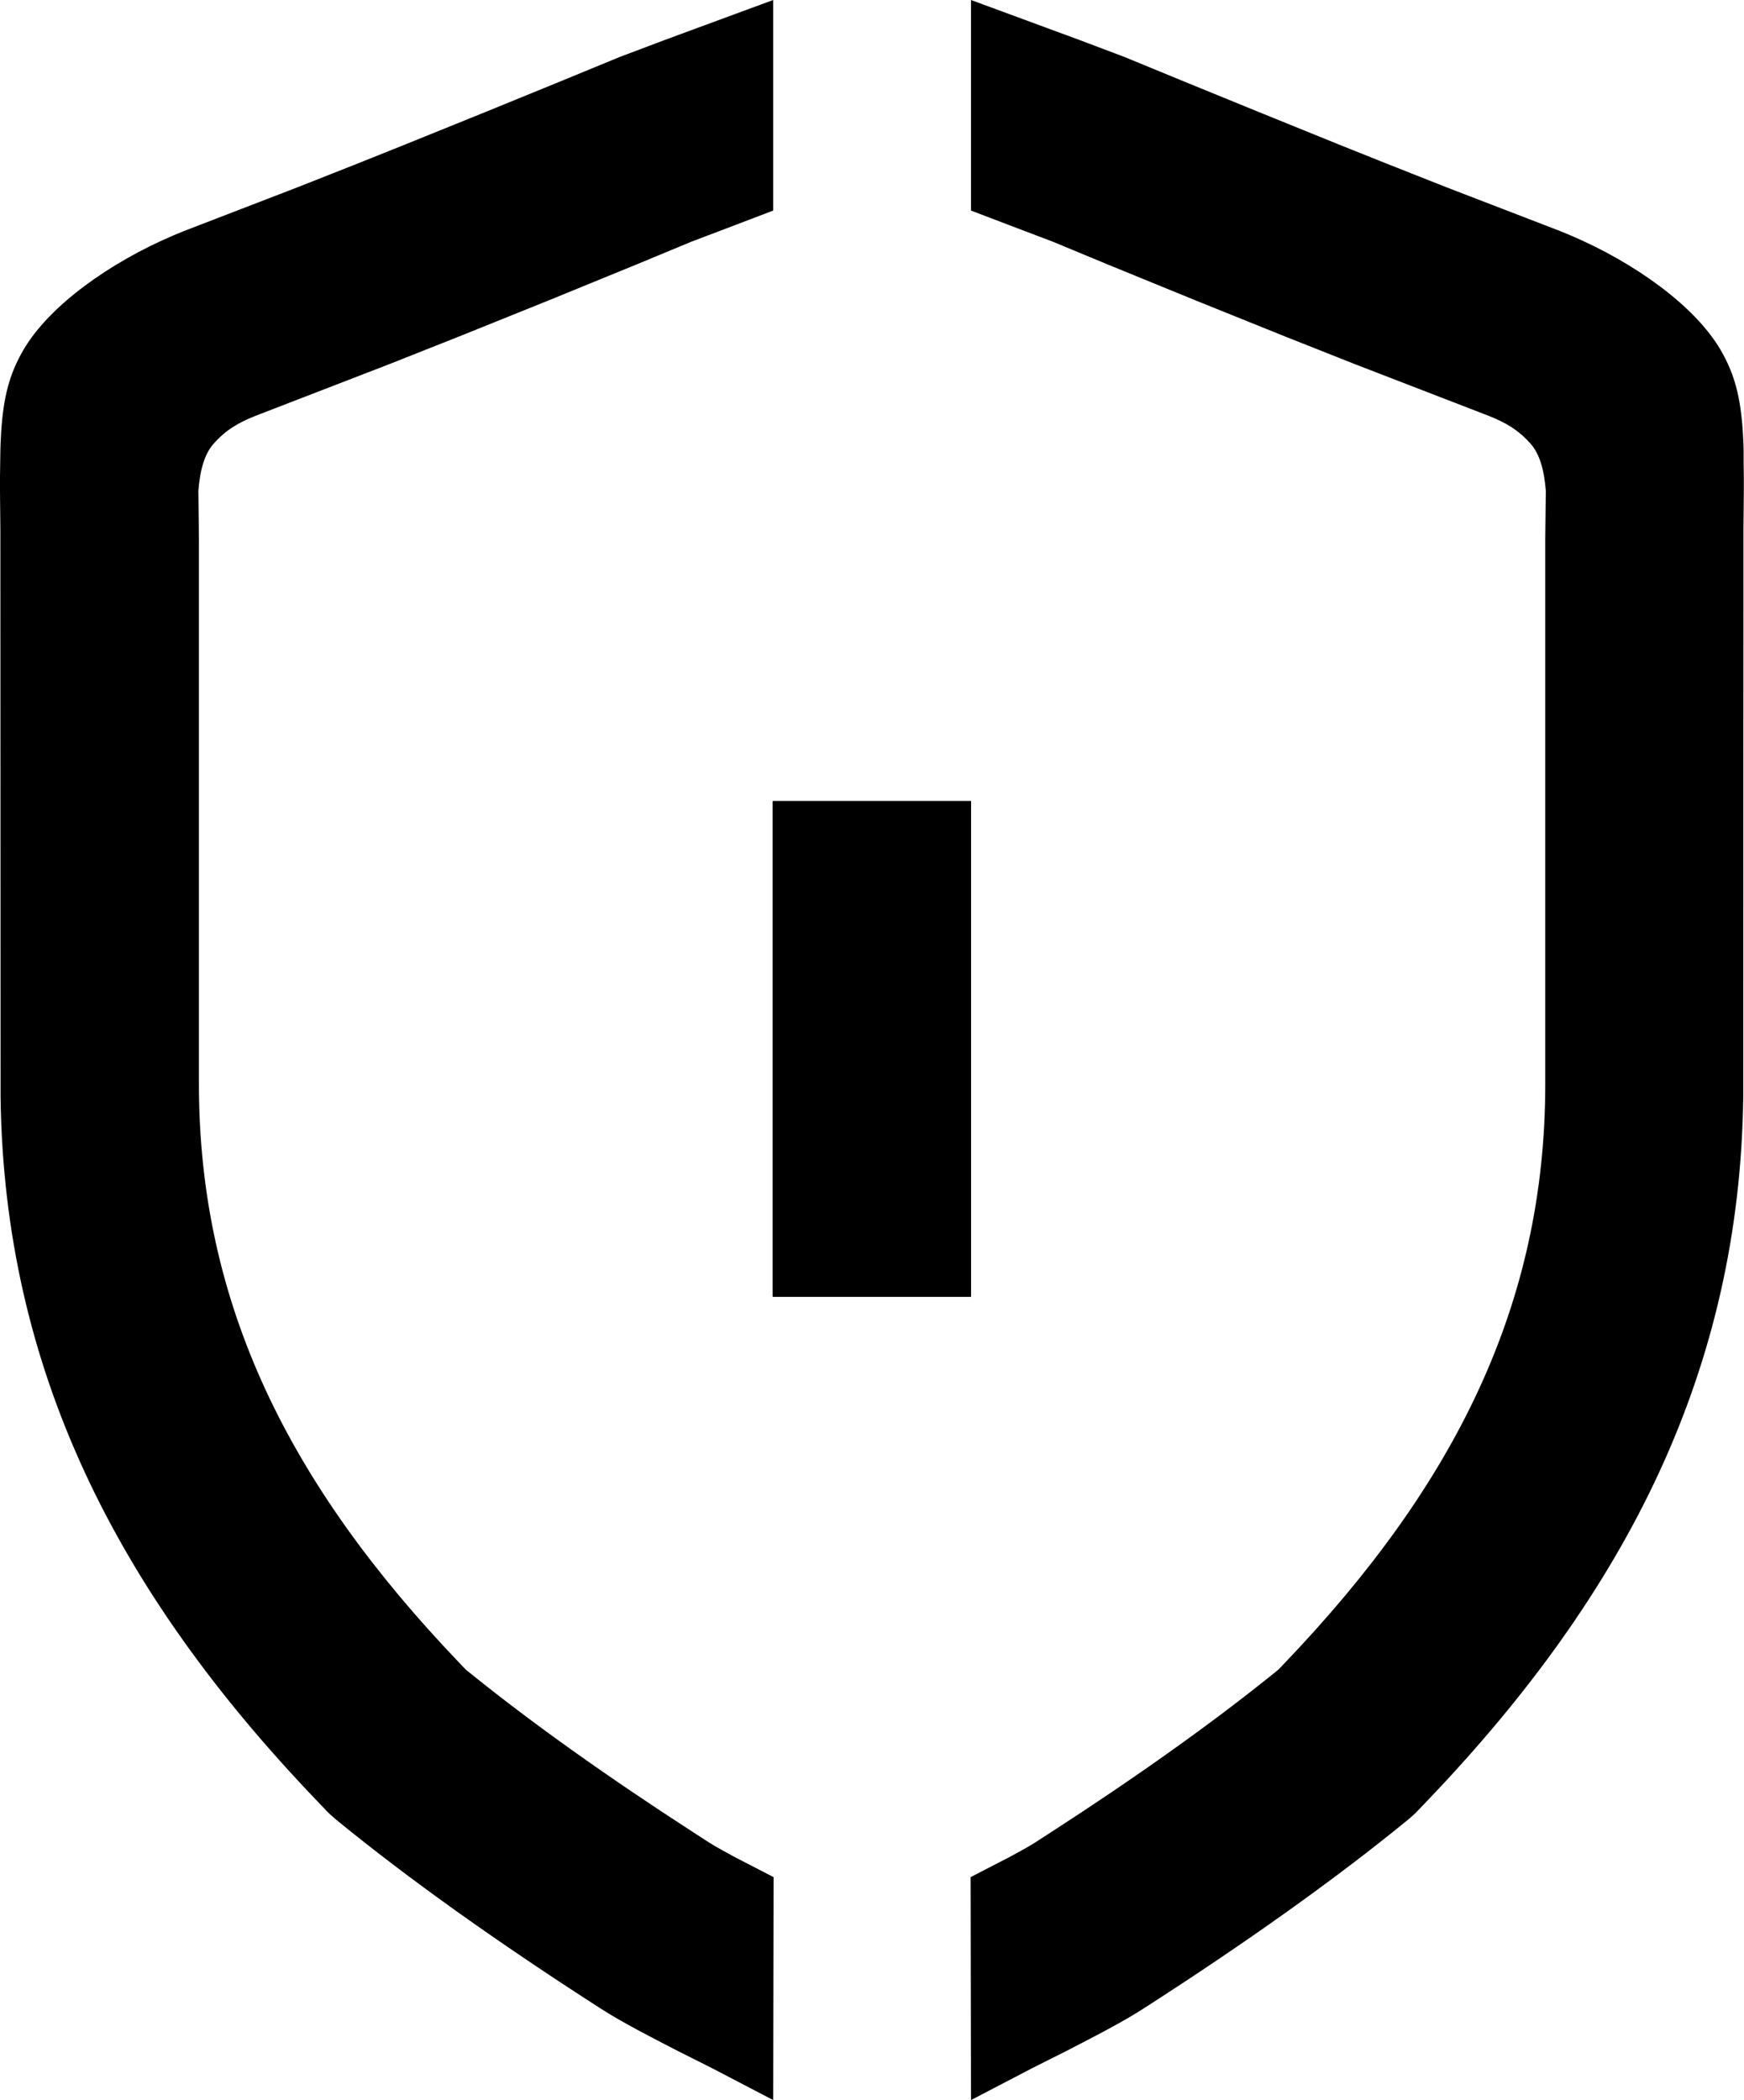
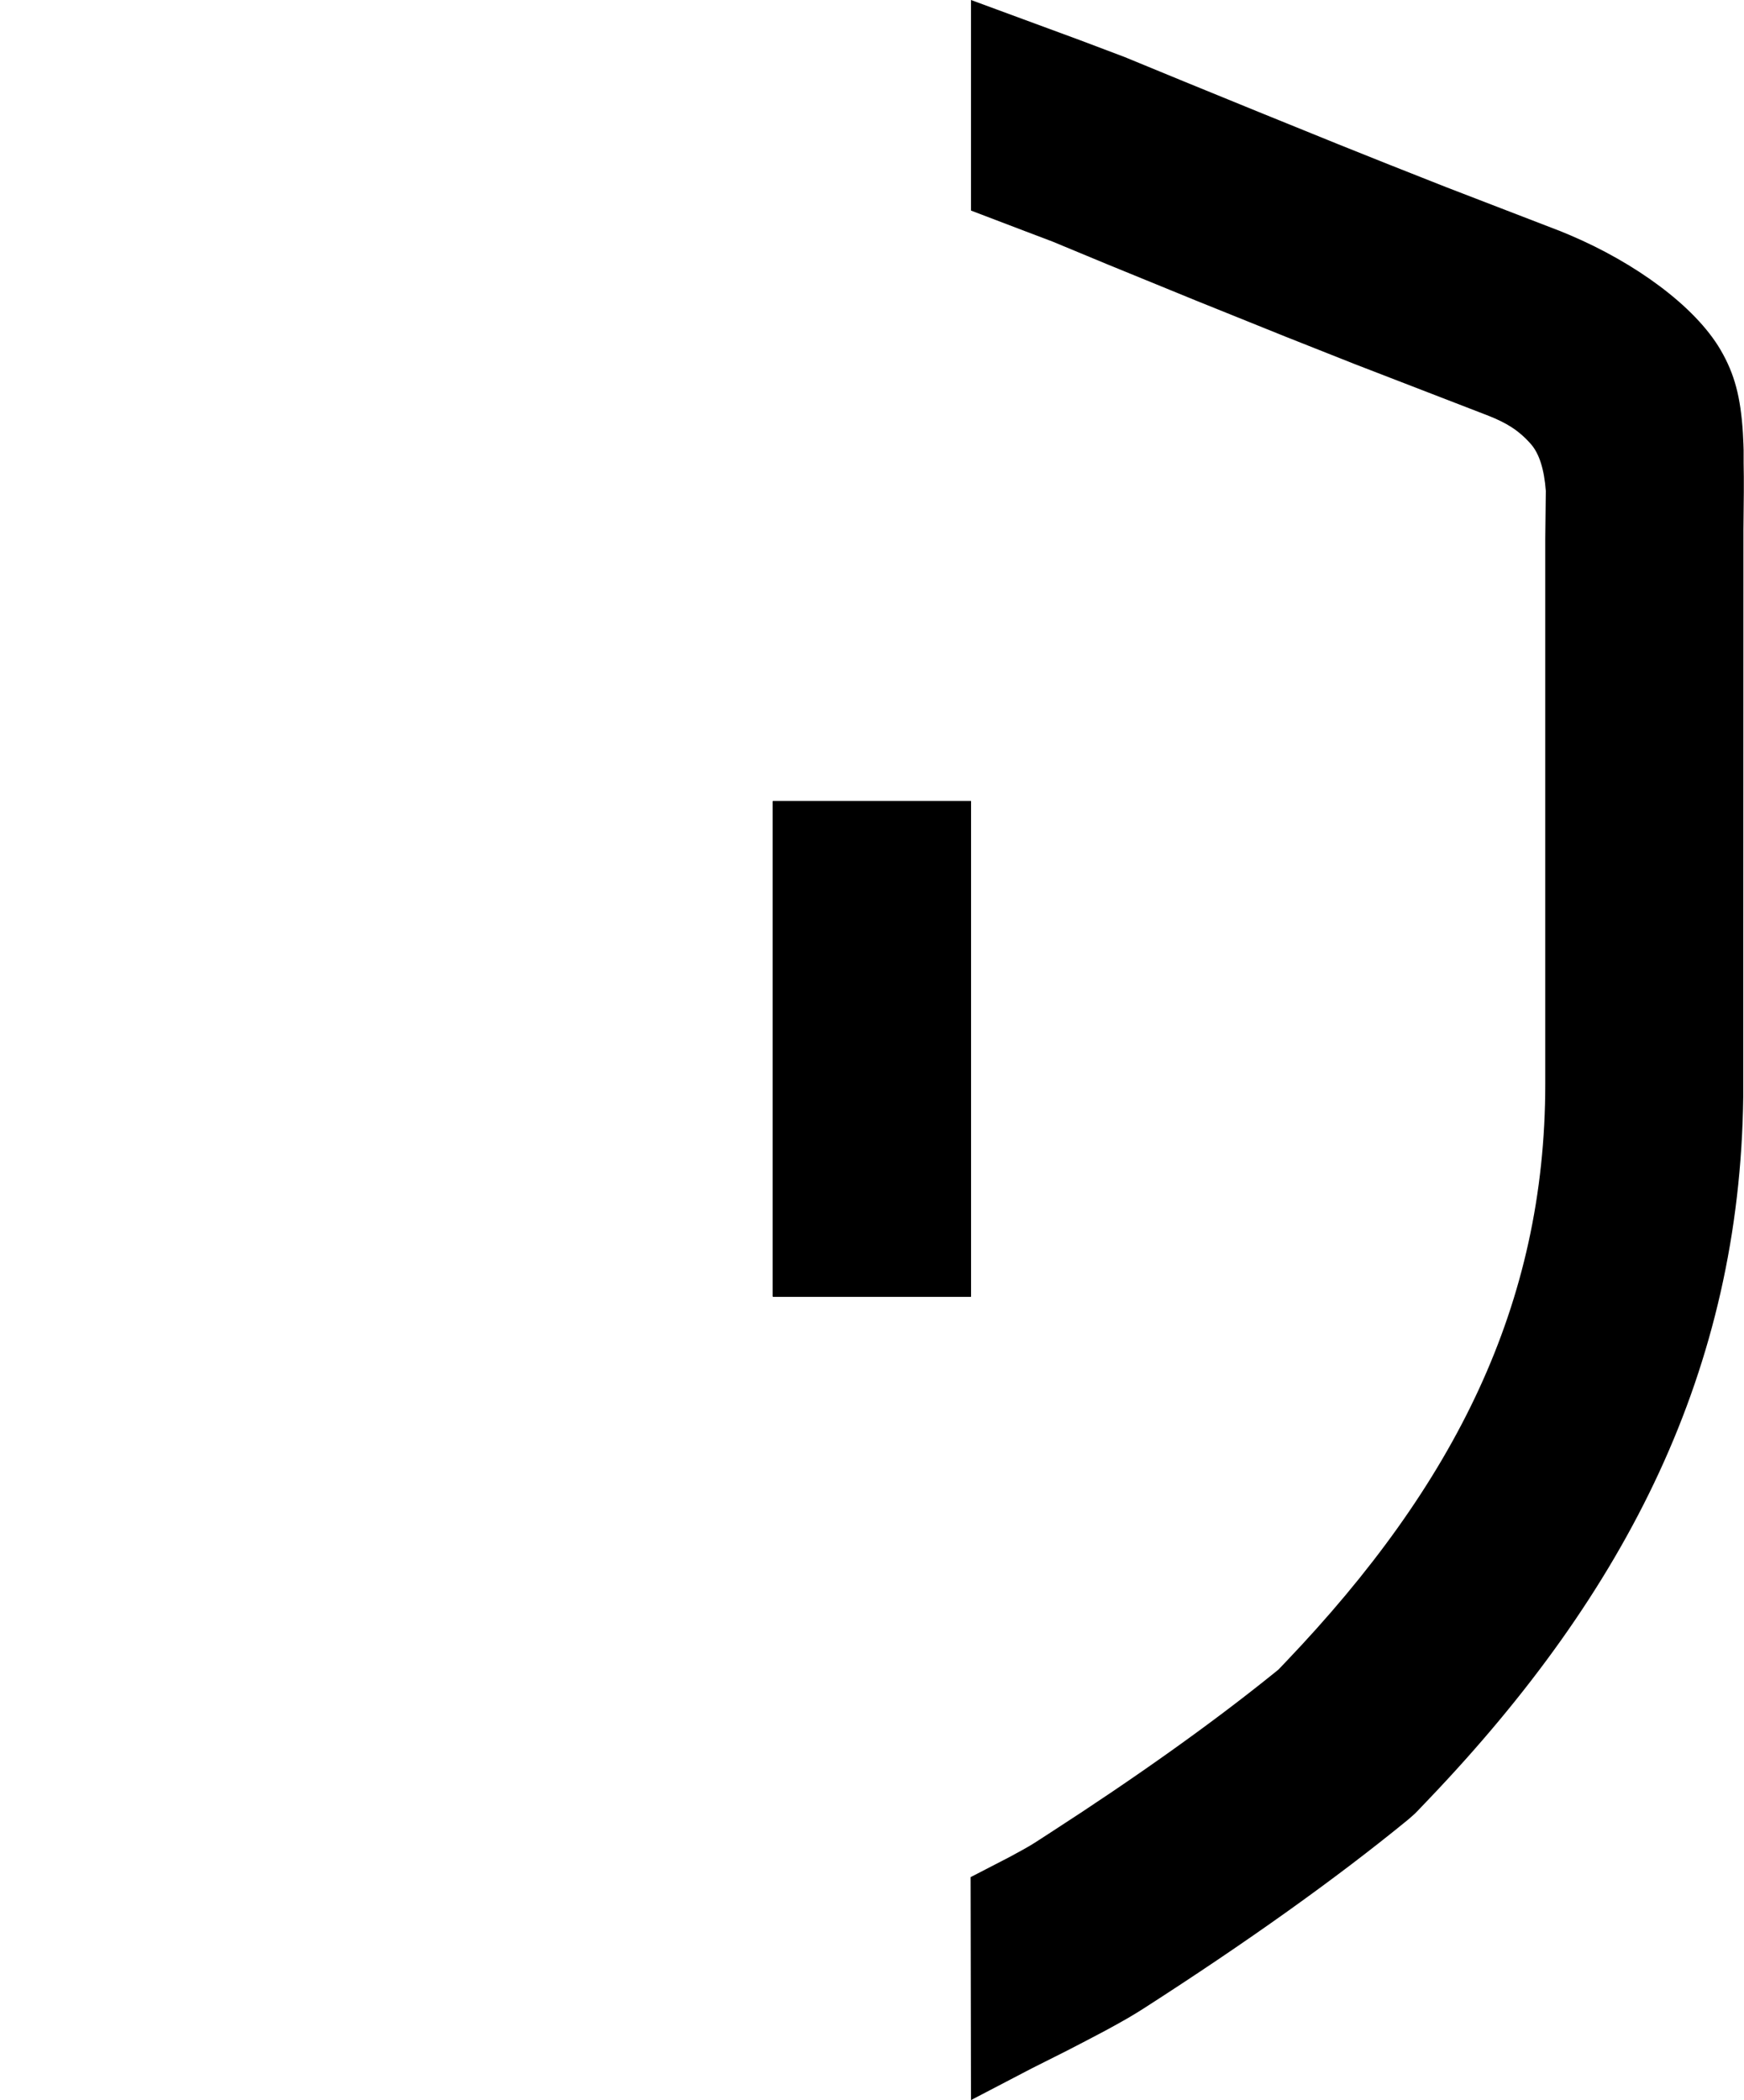
<svg xmlns="http://www.w3.org/2000/svg" xmlns:xlink="http://www.w3.org/1999/xlink" version="1.1" id="图层_1" x="0px" y="0px" viewBox="0 0 930.2 1120" style="enable-background:new 0 0 930.2 1120;" xml:space="preserve">
  <style type="text/css">
	.st0{clip-path:url(#SVGID_2_);}
	.st1{clip-path:url(#SVGID_4_);}
	.st2{clip-path:url(#SVGID_6_);}
	.st3{clip-path:url(#SVGID_8_);}
	.st4{clip-path:url(#SVGID_10_);}
	.st5{clip-path:url(#SVGID_12_);}
</style>
  <g>
    <g>
      <defs>
        <rect id="SVGID_1_" x="412.2" y="427.3" width="105.7" height="264.2" />
      </defs>
      <use xlink:href="#SVGID_1_" style="overflow:visible;fill-rule:evenodd;clip-rule:evenodd;" />
      <clipPath id="SVGID_2_">
        <use xlink:href="#SVGID_1_" style="overflow:visible;" />
      </clipPath>
      <g class="st0">
        <defs>
          <rect id="SVGID_3_" x="-1299.9" y="-925.5" width="8634.6" height="2959.2" />
        </defs>
        <use xlink:href="#SVGID_3_" style="overflow:visible;" />
        <clipPath id="SVGID_4_">
          <use xlink:href="#SVGID_3_" style="overflow:visible;" />
        </clipPath>
        <rect x="359.3" y="374.5" class="st1" width="211.4" height="369.9" />
      </g>
    </g>
    <g>
      <defs>
        <path id="SVGID_5_" d="M517.9,112.3l29.4,11.2l14,5.3l29.4,12.2l47.2,19.3l47.9,19.3l37.1,14.7l71.2,27.5c9,3.6,15.7,7.4,22.4,15     c4.5,5.1,7.1,13.4,8,25l-0.3,25.6l0,290.7c0,117.5-48.2,213.7-138.3,308.1l-4,4.2l-3.1,2.5c-32.5,26.2-72.5,54.7-118.3,84.3     l-8.5,5.5l-3.1,1.9l-3.9,2.2l-6.4,3.5l-20.9,10.8l0.2,118.9l32.4-16.9l18.9-9.5l10.8-5.6l9.5-5l6.2-3.4l5.5-3.1l4.7-2.8l4-2.5     c54.8-35.2,102.6-69.2,141.3-100.9l3.4-3l1.4-1.4l1.6-1.7l4.4-4.6c105.8-110.8,166-229.1,167.8-374.7l0-6.7l0.1-295.6l0.2-20.2     l0-8l-0.1-7.4L930,240c0-1.1-0.1-2.2-0.1-3.2l-0.3-6.1c-1.2-18.7-4.3-31.1-11.9-44.1c-13.8-23.6-46-46.6-80.1-61.1l-5.3-2.2     l-61-23.5l-30.1-11.9l-27.5-11l-42.4-17.2l-40.4-16.5l-31.1-12.8l-24.1-9.1L517.9,0V112.3z" />
      </defs>
      <clipPath id="SVGID_6_">
        <use xlink:href="#SVGID_5_" style="overflow:visible;" />
      </clipPath>
      <g class="st2">
        <defs>
          <rect id="SVGID_7_" x="-1299.9" y="-925.5" width="8634.6" height="2959.2" />
        </defs>
        <clipPath id="SVGID_8_">
          <use xlink:href="#SVGID_7_" style="overflow:visible;" />
        </clipPath>
        <rect x="465" y="-52.8" class="st3" width="518.1" height="1225.7" />
      </g>
    </g>
    <g>
      <defs>
-         <path id="SVGID_9_" d="M412.4,112.3L383,123.5l-14,5.3l-29.4,12.2l-47.2,19.3l-47.9,19.3l-37.1,14.7l-71.2,27.5     c-9,3.6-15.7,7.4-22.4,15c-4.5,5.1-7.1,13.4-8,25l0.3,25.6l0,290.7c0,117.5,48.2,213.7,138.3,308.1l4,4.2l3.1,2.5     c32.5,26.2,72.5,54.7,118.3,84.3l8.5,5.5l3.1,1.9l3.9,2.2l6.4,3.5l20.9,10.8l-0.2,118.9l-32.4-16.9l-18.9-9.5l-10.8-5.6l-9.5-5     l-6.2-3.4l-5.5-3.1l-4.7-2.8l-4-2.5c-54.8-35.2-102.6-69.2-141.3-100.9l-3.4-3l-1.4-1.4l-1.6-1.7l-4.4-4.6     C62.3,848.7,2.1,730.4,0.3,584.8l0-6.7L0.2,282.5L0,262.3l0-8l0.1-7.4l0.1-6.9c0-1.1,0.1-2.2,0.1-3.2l0.3-6.1     c1.2-18.7,4.3-31.1,11.9-44.1c13.8-23.6,46-46.6,80.1-61.1l5.3-2.2l61-23.5l30.1-11.9l27.5-11L259,59.7l40.4-16.5l31.1-12.8     l24.1-9.1L412.4,0V112.3z" />
-       </defs>
+         </defs>
      <clipPath id="SVGID_10_">
        <use xlink:href="#SVGID_9_" style="overflow:visible;" />
      </clipPath>
      <g class="st4">
        <defs>
          <rect id="SVGID_11_" x="-1299.9" y="-925.5" width="8634.6" height="2959.2" />
        </defs>
        <clipPath id="SVGID_12_">
          <use xlink:href="#SVGID_11_" style="overflow:visible;" />
        </clipPath>
        <rect x="-52.8" y="-52.8" class="st5" width="518.1" height="1225.7" />
      </g>
    </g>
  </g>
</svg>